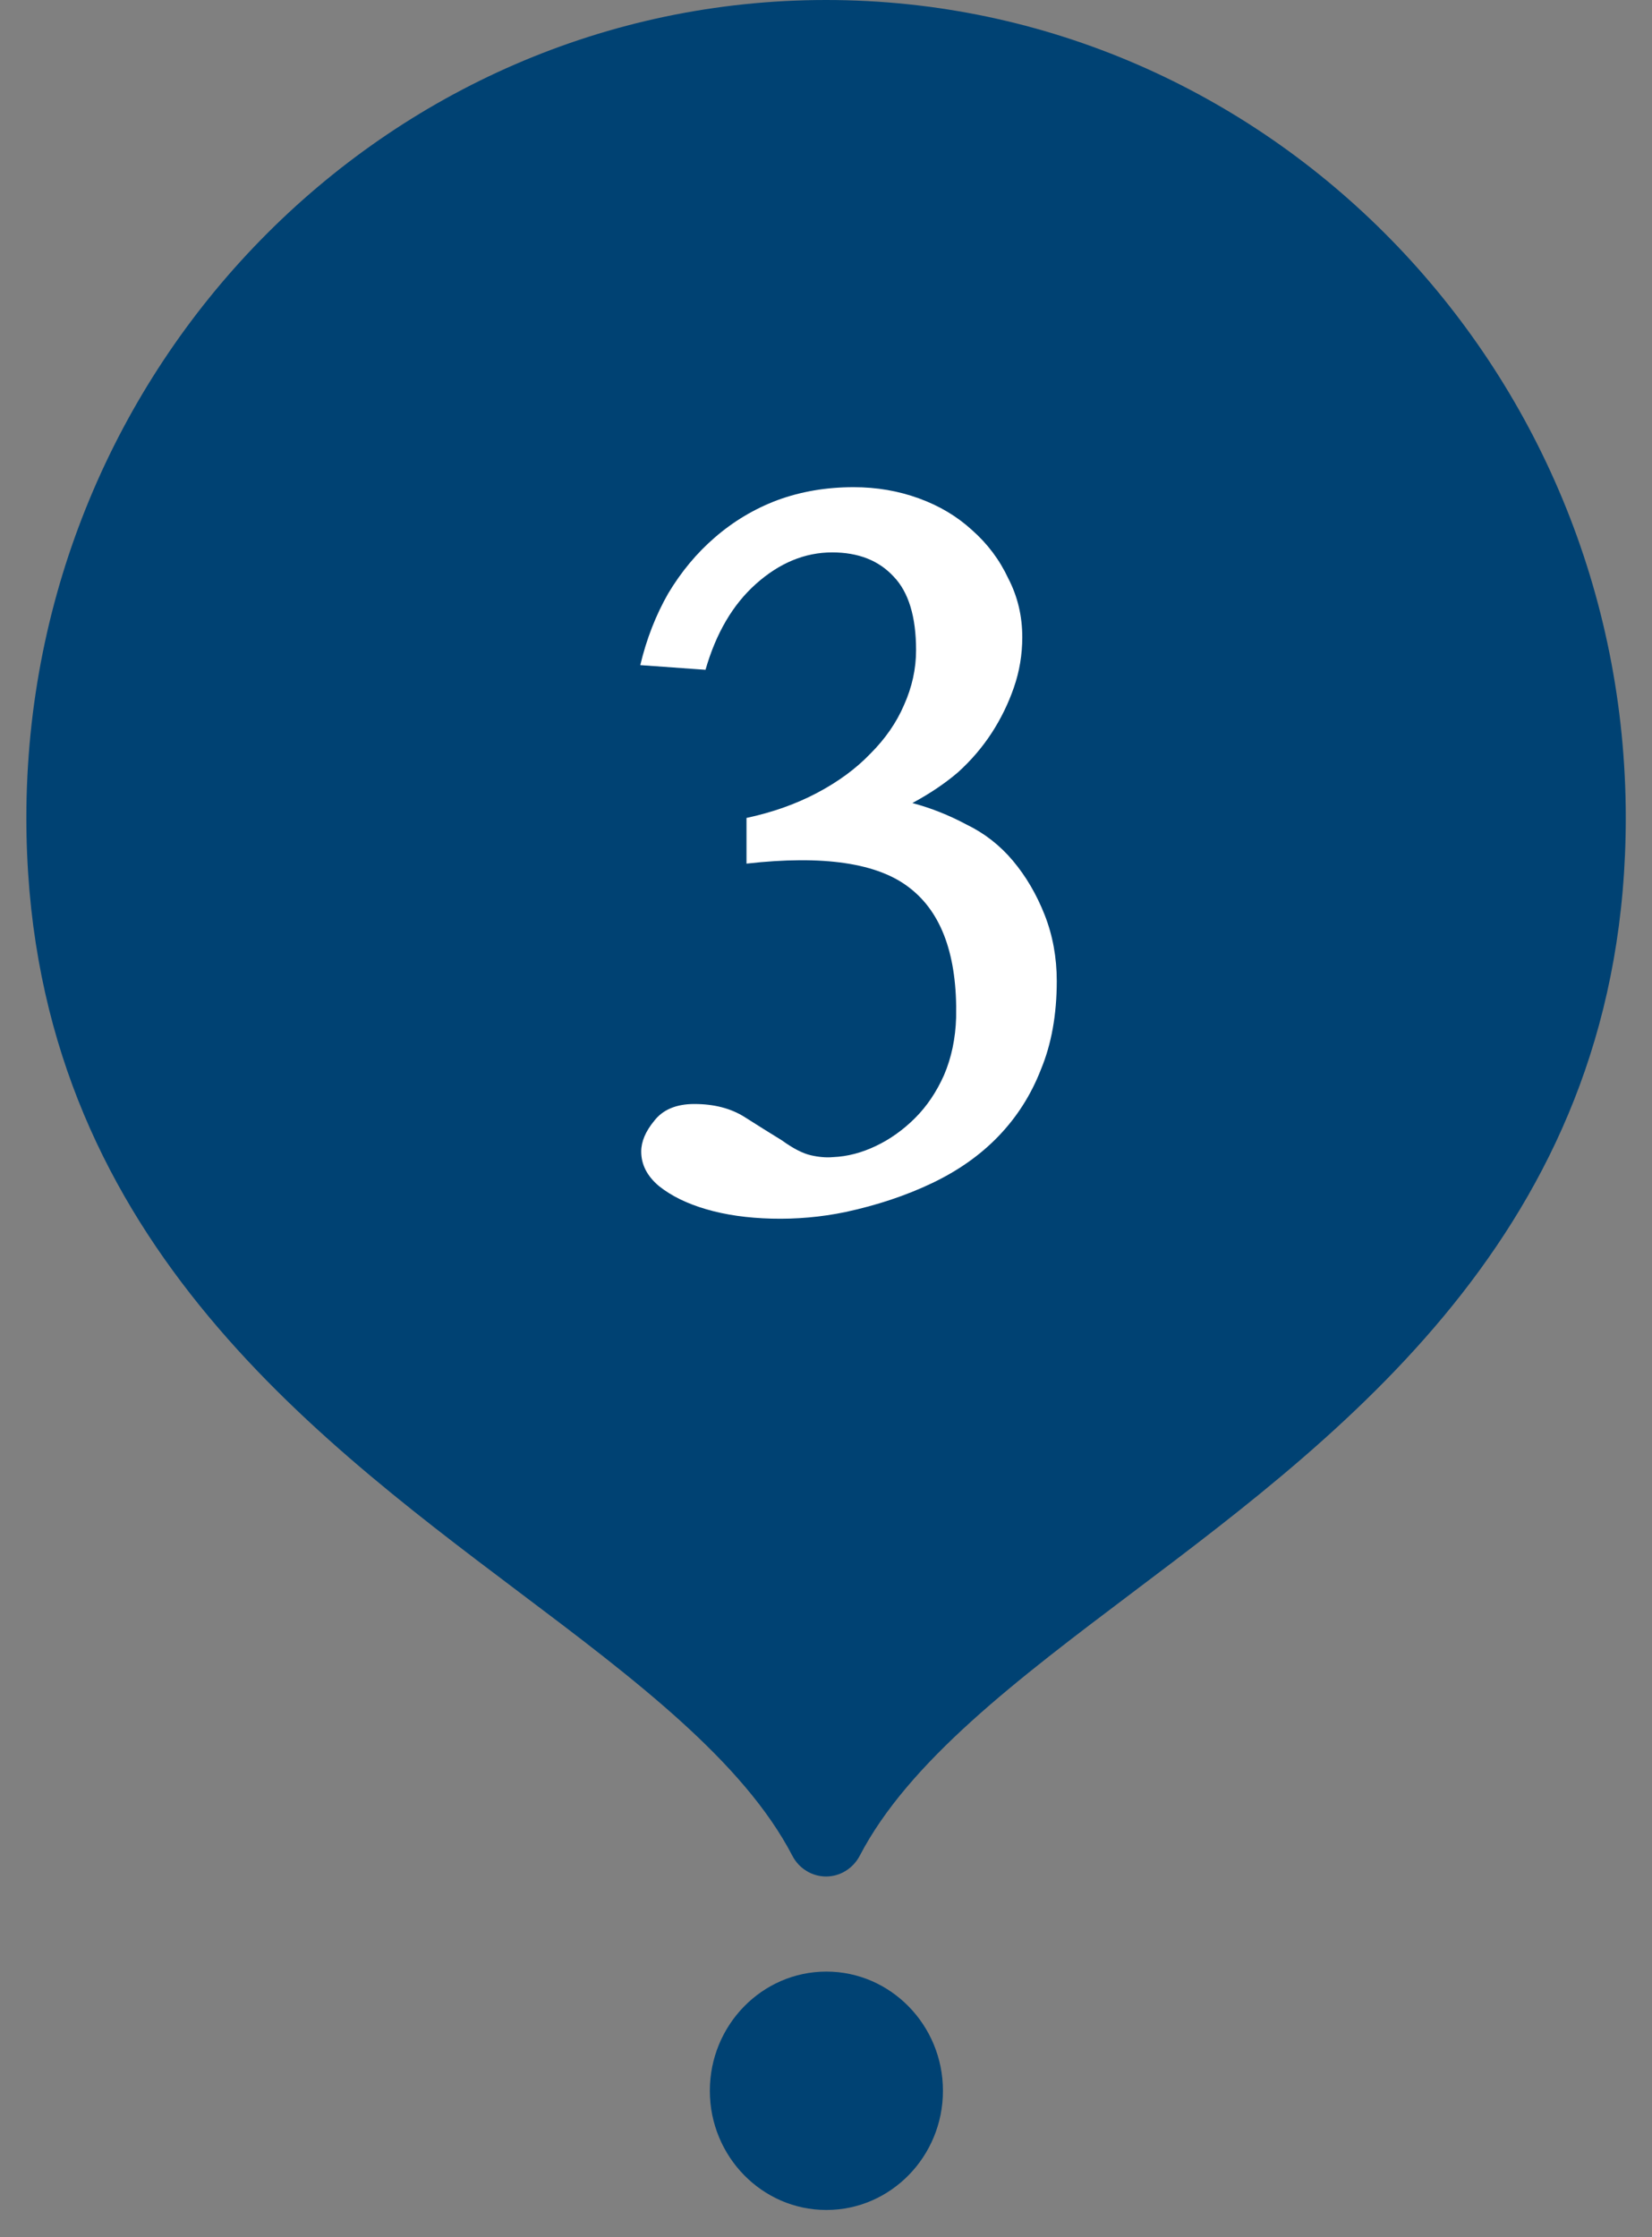
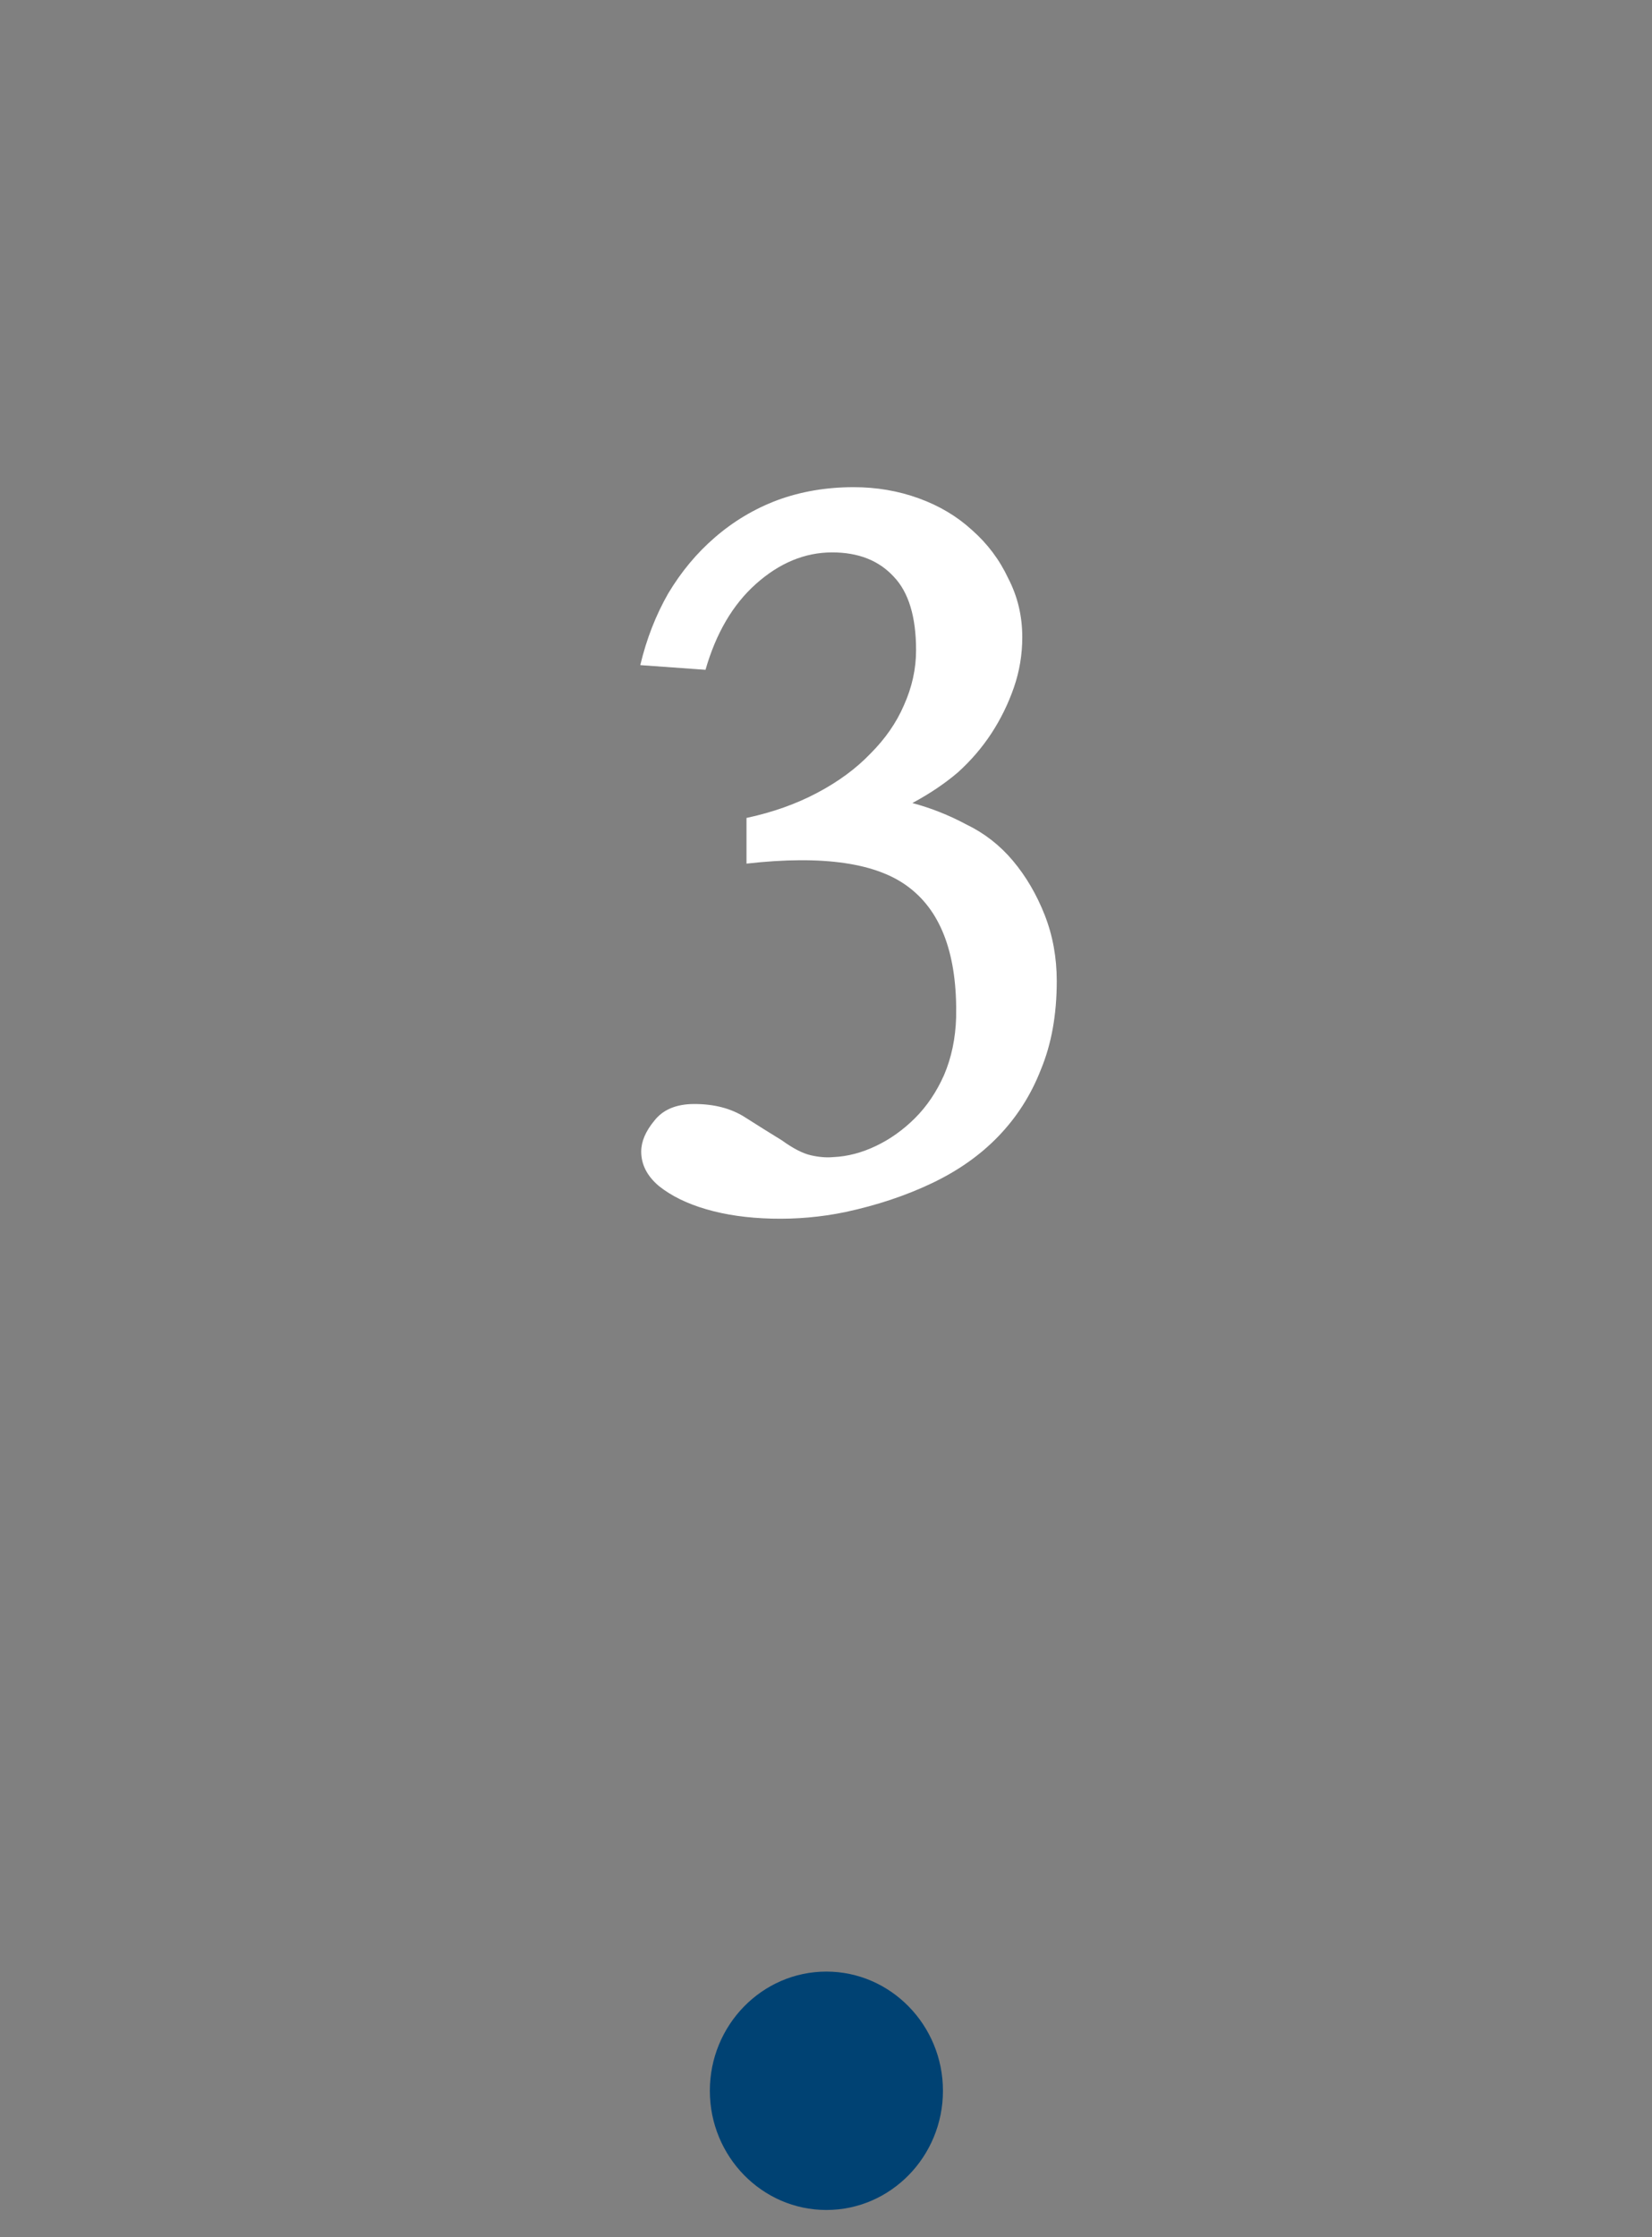
<svg xmlns="http://www.w3.org/2000/svg" width="48" height="65" viewBox="0 0 48 65" fill="none">
  <rect x="0" y="0" width="48" height="65" fill="#808080" stroke="none" />
  <path d="M24.011 57.281C22.142 57.281 20.625 58.836 20.625 60.744C20.625 62.652 22.142 64.207 24.011 64.207C25.881 64.207 27.398 62.652 27.398 60.744C27.398 58.836 25.877 57.281 24.011 57.281Z" fill="#004273" />
-   <path d="M24.002 0C11.189 0 0.766 10.658 0.766 23.76C0.766 35.456 8.702 41.45 15.081 46.255C18.437 48.782 21.597 51.17 23.024 53.918C23.214 54.283 23.589 54.518 24.002 54.518C24.414 54.518 24.786 54.283 24.979 53.918C26.407 51.17 29.574 48.782 32.923 46.255C39.302 41.447 47.238 35.456 47.238 23.76C47.238 10.658 36.811 0 24.002 0Z" fill="#004273" />
  <path d="M29.703 18.512C29.703 19.017 29.622 19.505 29.459 19.974C29.297 20.443 29.08 20.886 28.81 21.301C28.539 21.716 28.214 22.095 27.835 22.438C27.456 22.762 27.014 23.06 26.509 23.331C27.05 23.475 27.573 23.683 28.079 23.954C28.602 24.206 29.053 24.558 29.432 25.009C29.811 25.461 30.118 25.984 30.353 26.58C30.587 27.175 30.705 27.816 30.705 28.502C30.705 29.476 30.551 30.334 30.244 31.073C29.956 31.814 29.541 32.463 28.999 33.023C28.476 33.564 27.835 34.015 27.077 34.376C26.319 34.737 25.48 35.017 24.559 35.215C23.855 35.36 23.143 35.423 22.421 35.405C21.717 35.387 21.085 35.297 20.526 35.134C19.966 34.972 19.506 34.746 19.145 34.458C18.802 34.169 18.631 33.835 18.631 33.456C18.631 33.167 18.757 32.869 19.01 32.562C19.262 32.238 19.65 32.075 20.174 32.075C20.751 32.075 21.238 32.202 21.636 32.454C22.033 32.707 22.394 32.932 22.718 33.131C23.043 33.366 23.323 33.51 23.558 33.564C23.792 33.618 24.009 33.636 24.207 33.618C24.622 33.6 25.038 33.492 25.453 33.293C25.868 33.095 26.247 32.824 26.59 32.481C26.933 32.138 27.212 31.723 27.429 31.236C27.645 30.731 27.763 30.171 27.781 29.558C27.817 27.771 27.366 26.516 26.427 25.794C25.507 25.073 23.928 24.838 21.69 25.091V23.764C22.448 23.602 23.134 23.358 23.747 23.033C24.361 22.708 24.875 22.329 25.29 21.896C25.723 21.463 26.048 20.994 26.265 20.488C26.5 19.965 26.617 19.433 26.617 18.891C26.617 17.917 26.4 17.204 25.967 16.753C25.534 16.283 24.938 16.049 24.18 16.049C23.386 16.049 22.646 16.355 21.96 16.969C21.293 17.565 20.805 18.395 20.499 19.46L18.604 19.324C18.784 18.566 19.055 17.872 19.416 17.24C19.795 16.608 20.246 16.067 20.769 15.616C21.311 15.146 21.915 14.785 22.583 14.533C23.269 14.28 24.009 14.154 24.803 14.154C25.471 14.154 26.102 14.262 26.698 14.479C27.294 14.695 27.808 15.002 28.241 15.399C28.692 15.796 29.044 16.265 29.297 16.807C29.568 17.33 29.703 17.899 29.703 18.512Z" fill="white" />
</svg>